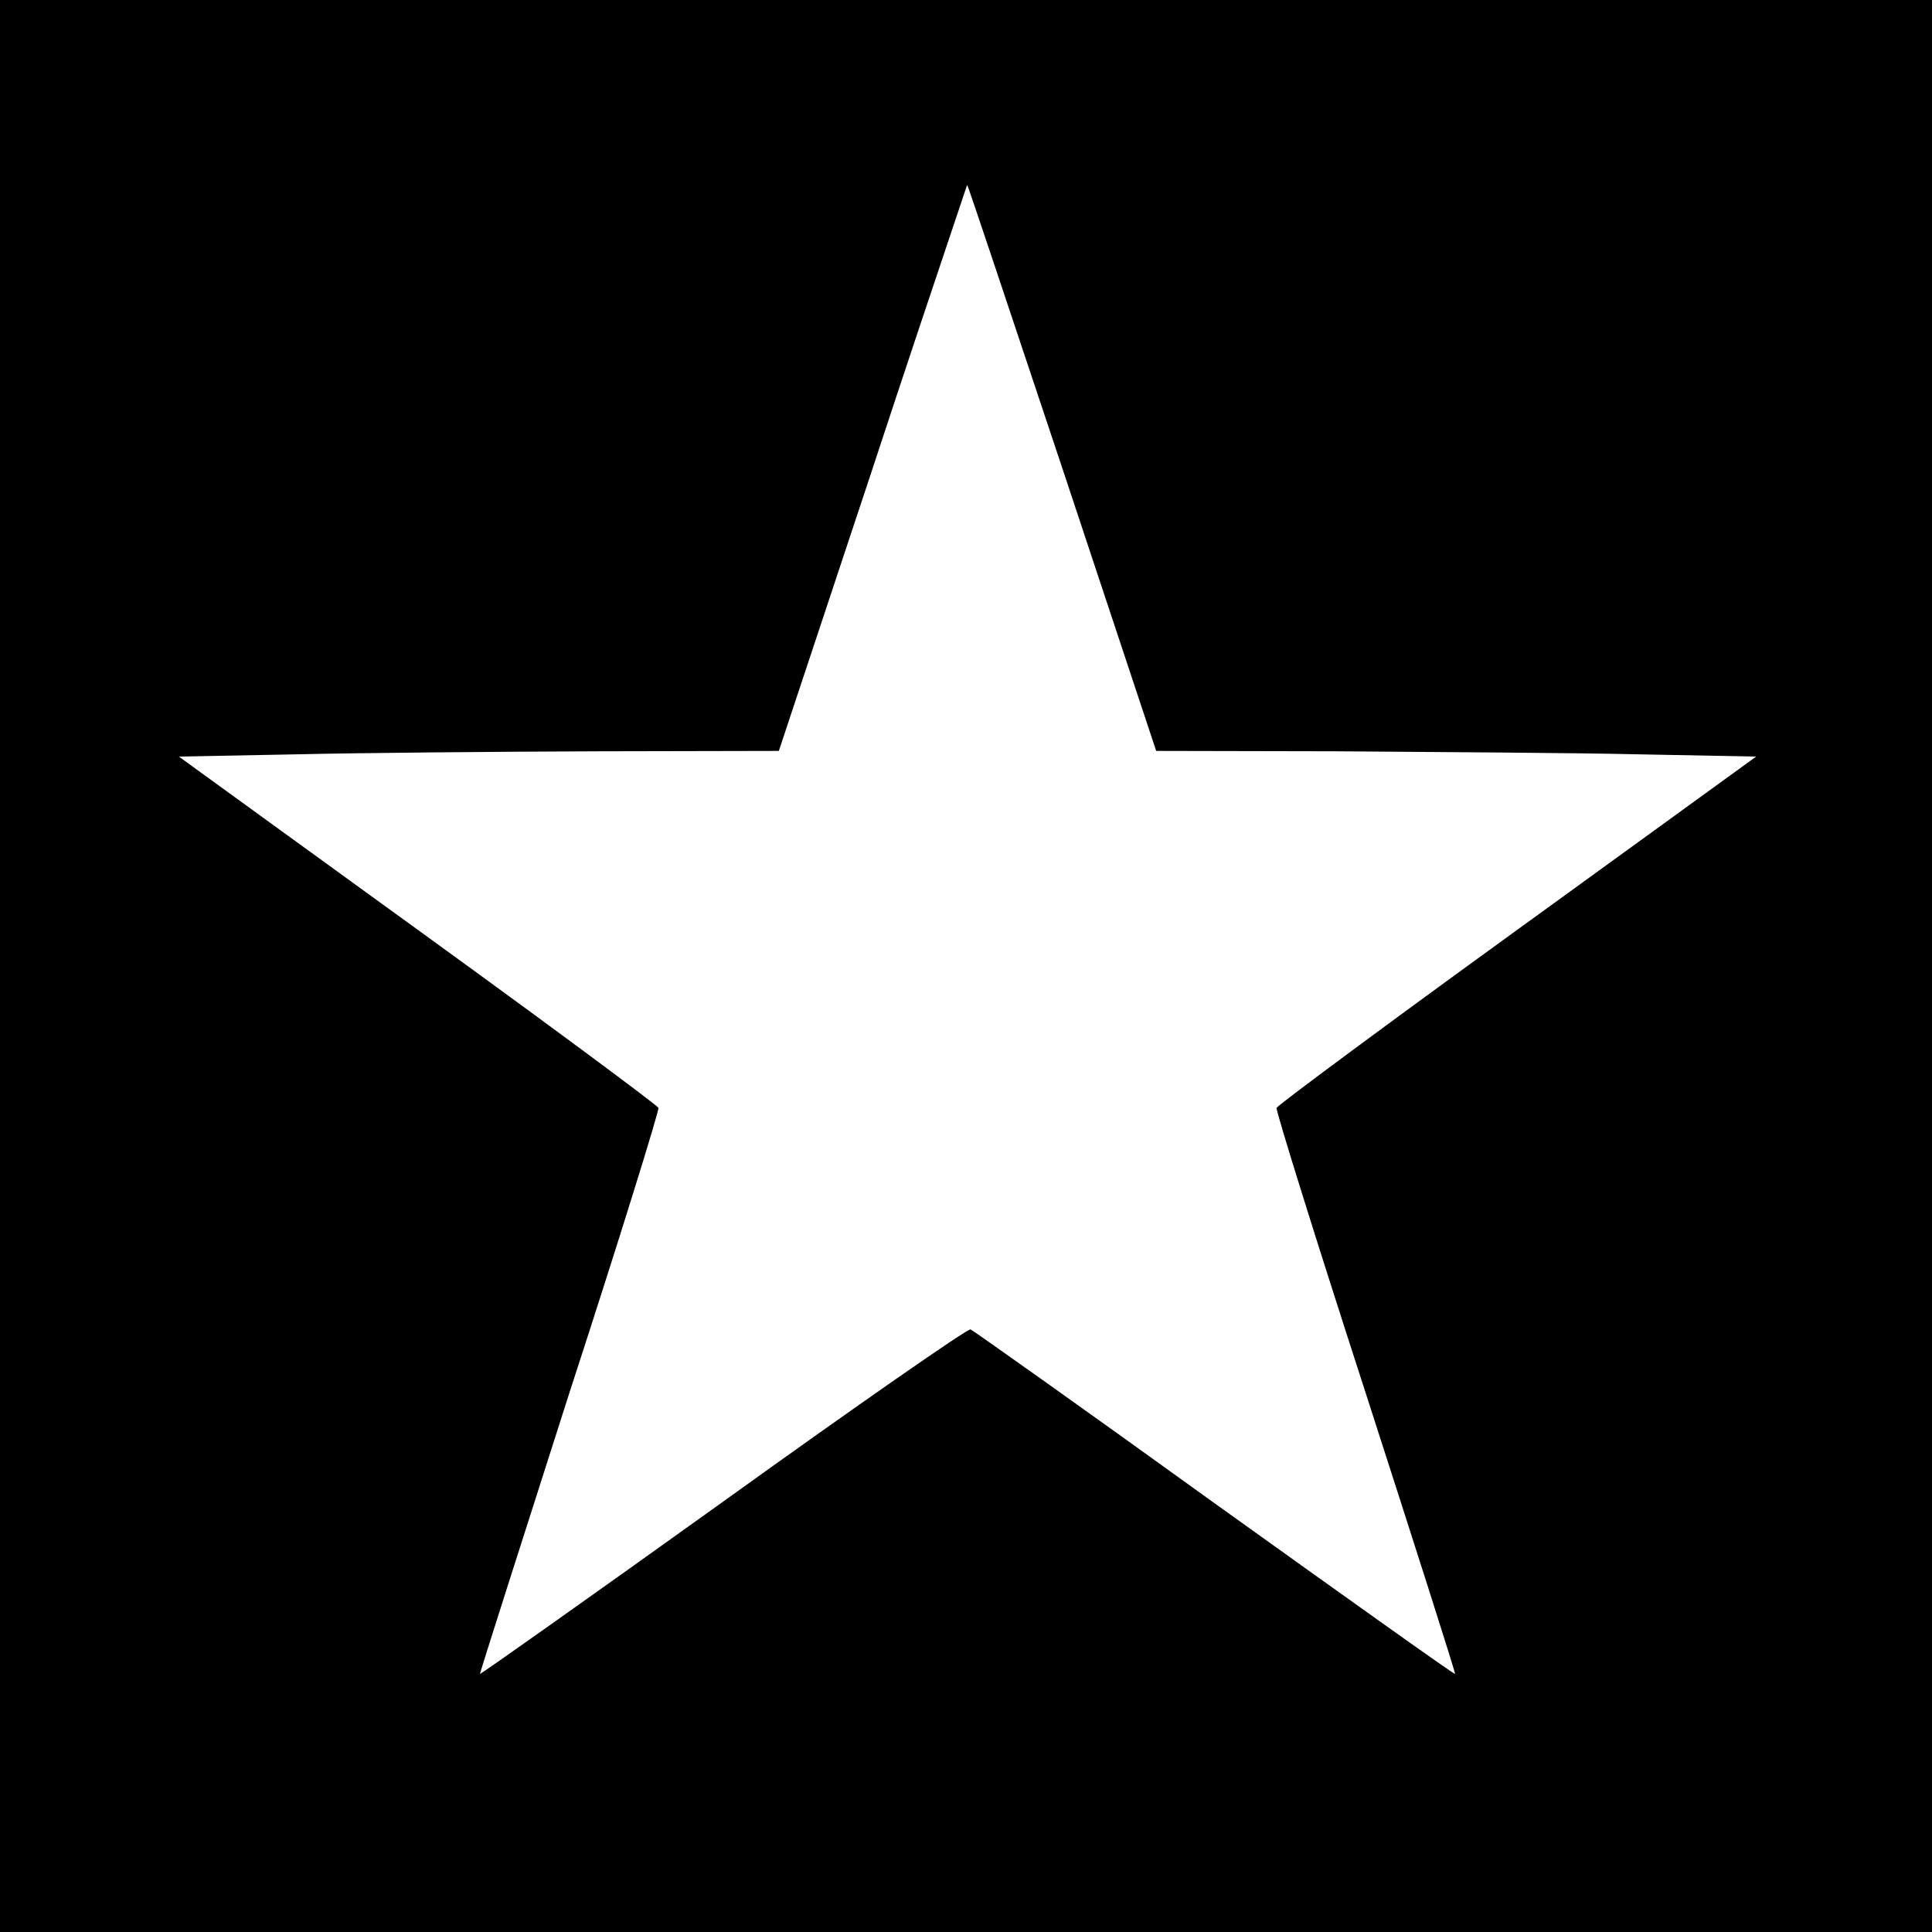
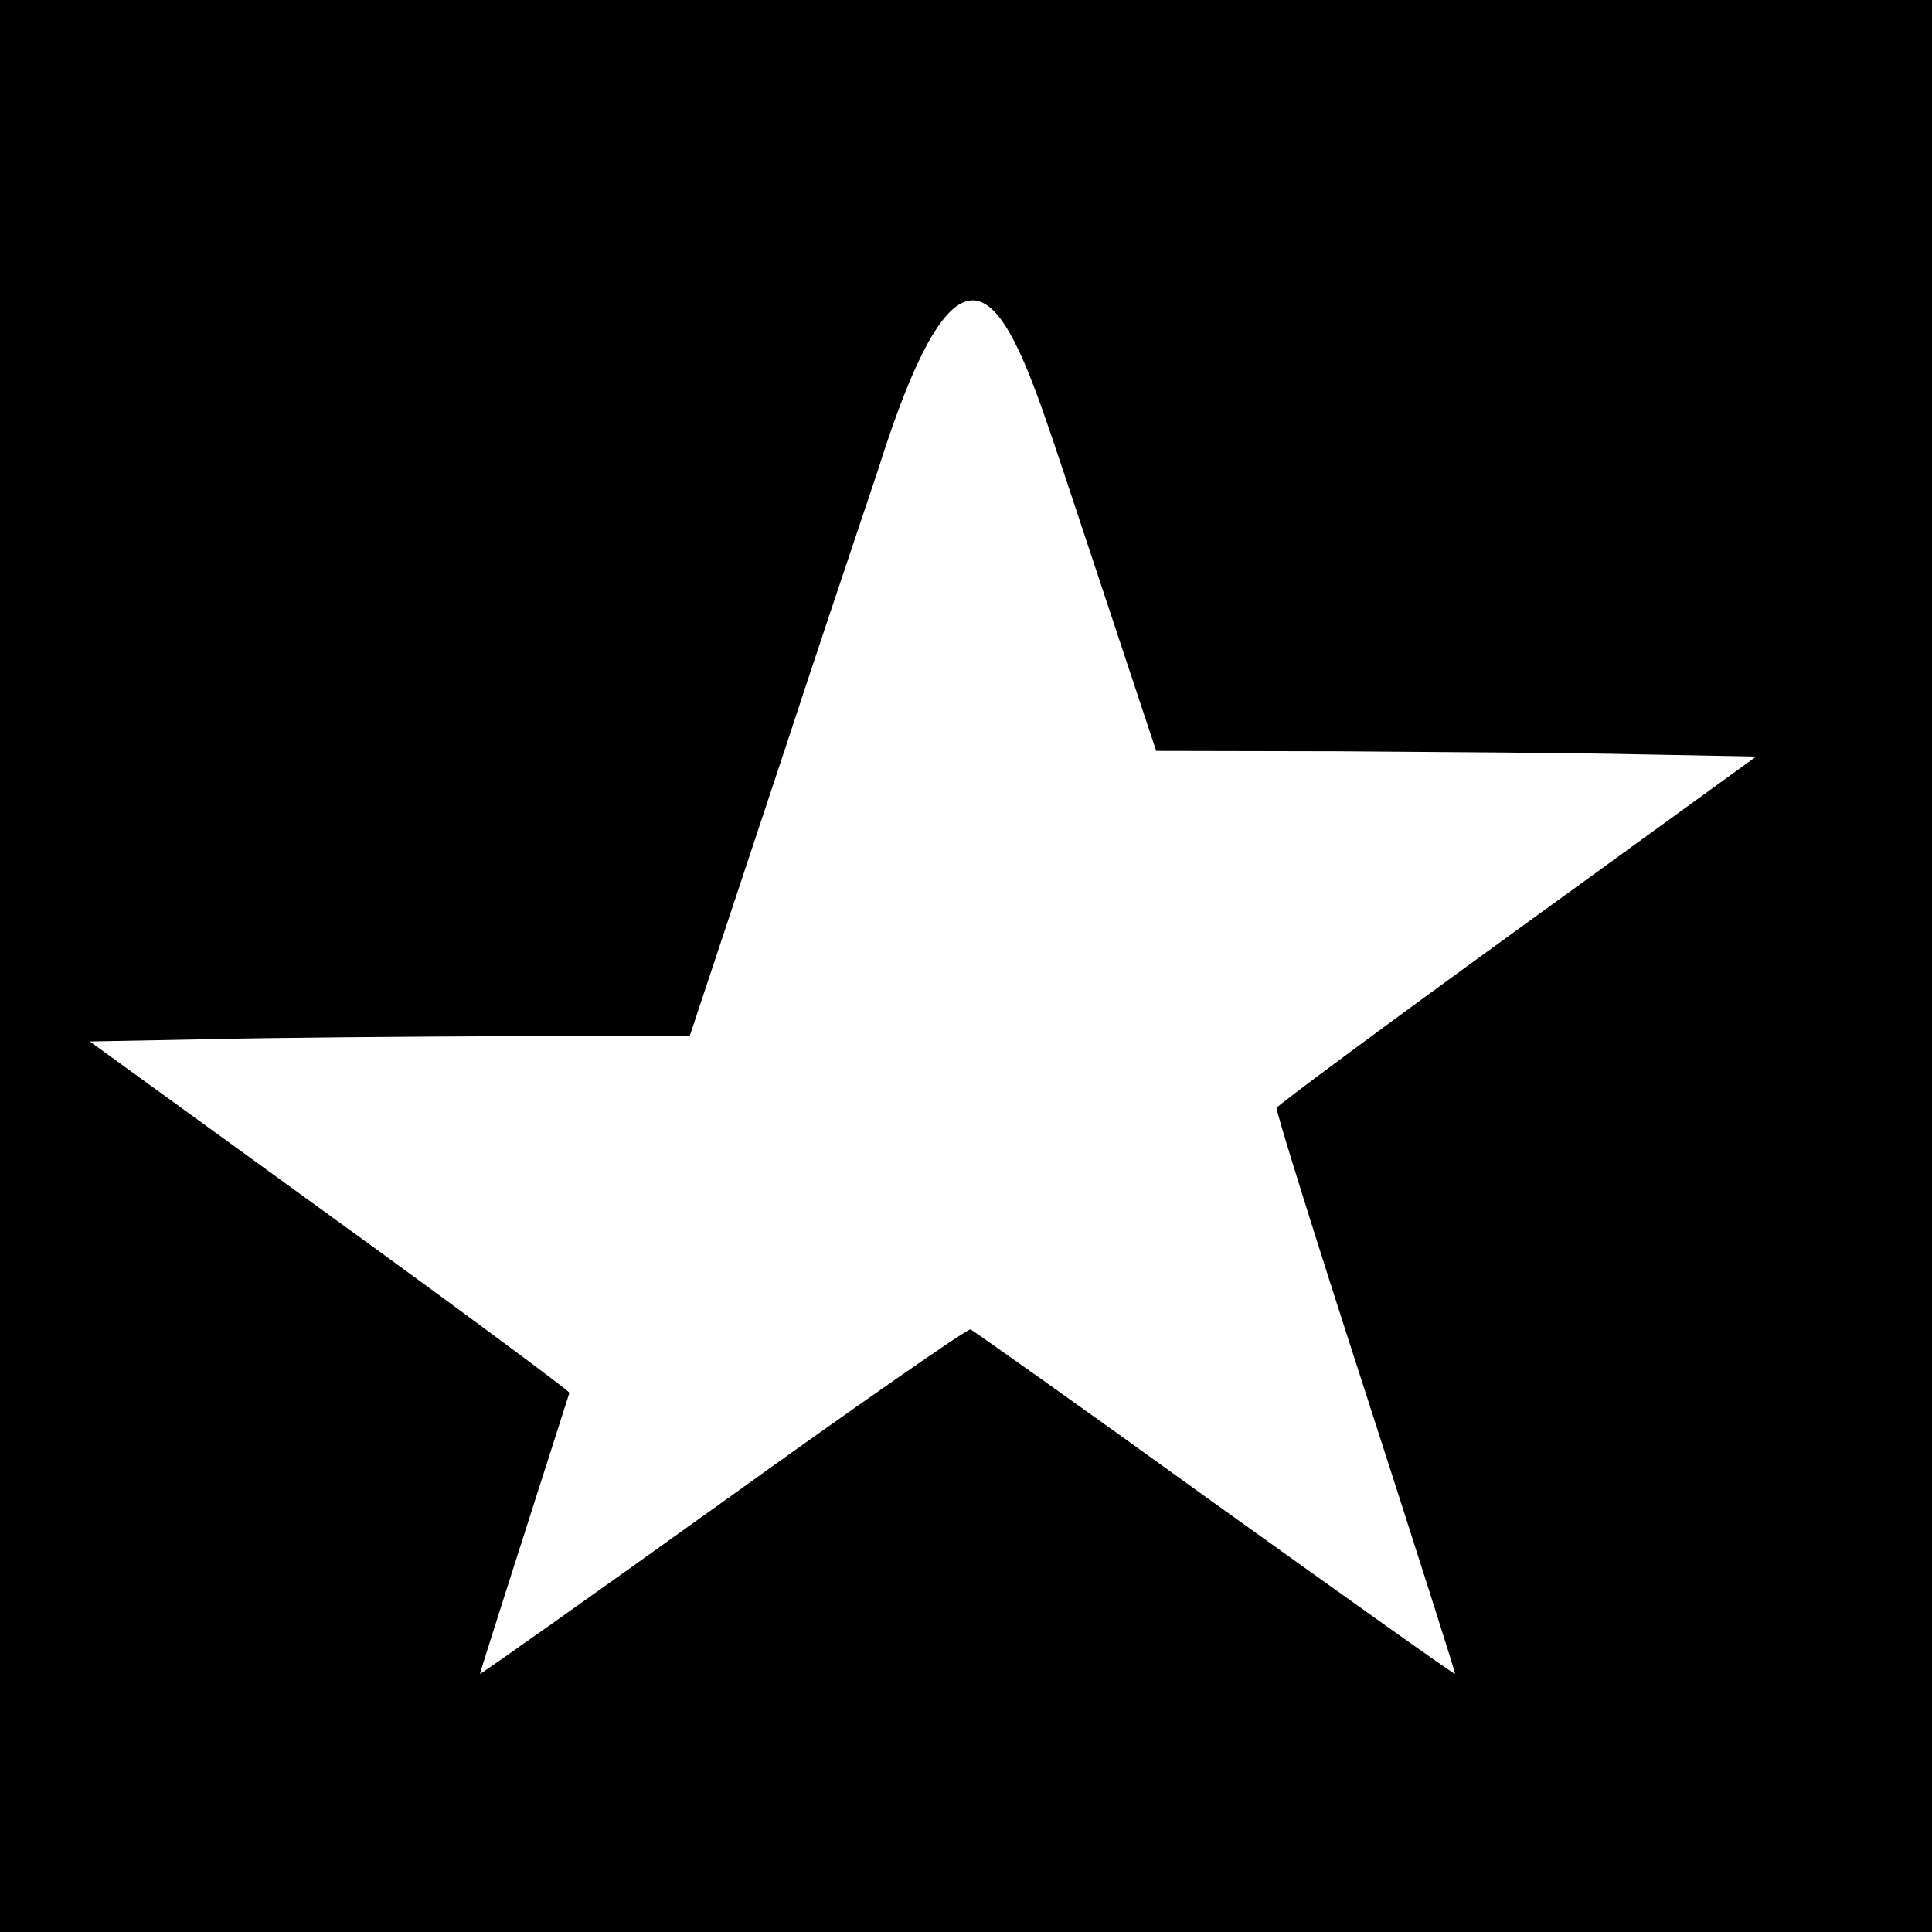
<svg xmlns="http://www.w3.org/2000/svg" version="1.1" id="Layer_1" x="0px" y="0px" viewBox="0 0 512 512" style="enable-background:new 0 0 512 512;" xml:space="preserve">
  <g>
-     <path d="M0,256v256h512V0H0V256z M281.5,124l24.9,75l48.1,0.1c26.4,0.2,62.2,0.4,79.5,0.8l31.4,0.6l-63.3,45.9   c-34.8,25.2-63.5,46.5-63.8,47.2c-0.2,0.8,10.4,34.8,23.6,75.5c13.2,40.9,23.9,74.4,23.7,74.5c-0.1,0.3-28.8-20.2-63.7-45.2   c-34.9-25.2-64-45.8-64.7-46.1c-0.7-0.3-30.2,20.2-65.5,45.6c-35.3,25.3-64.4,45.9-64.5,45.7c-0.1-0.1,10.6-33.6,23.7-74.5   c13.3-40.8,23.8-74.8,23.6-75.5c-0.3-0.7-29-22-63.8-47.2l-63.3-45.9l31.4-0.6c17.3-0.4,53.1-0.7,79.5-0.8l48.1-0.1l24.9-75   c8.2-25,16.6-50,25-75C256.5,49,267.7,82.7,281.5,124L281.5,124z" />
+     <path d="M0,256v256h512V0H0V256z M281.5,124l24.9,75l48.1,0.1c26.4,0.2,62.2,0.4,79.5,0.8l31.4,0.6l-63.3,45.9   c-34.8,25.2-63.5,46.5-63.8,47.2c-0.2,0.8,10.4,34.8,23.6,75.5c13.2,40.9,23.9,74.4,23.7,74.5c-0.1,0.3-28.8-20.2-63.7-45.2   c-34.9-25.2-64-45.8-64.7-46.1c-0.7-0.3-30.2,20.2-65.5,45.6c-35.3,25.3-64.4,45.9-64.5,45.7c-0.1-0.1,10.6-33.6,23.7-74.5   c-0.3-0.7-29-22-63.8-47.2l-63.3-45.9l31.4-0.6c17.3-0.4,53.1-0.7,79.5-0.8l48.1-0.1l24.9-75   c8.2-25,16.6-50,25-75C256.5,49,267.7,82.7,281.5,124L281.5,124z" />
  </g>
</svg>